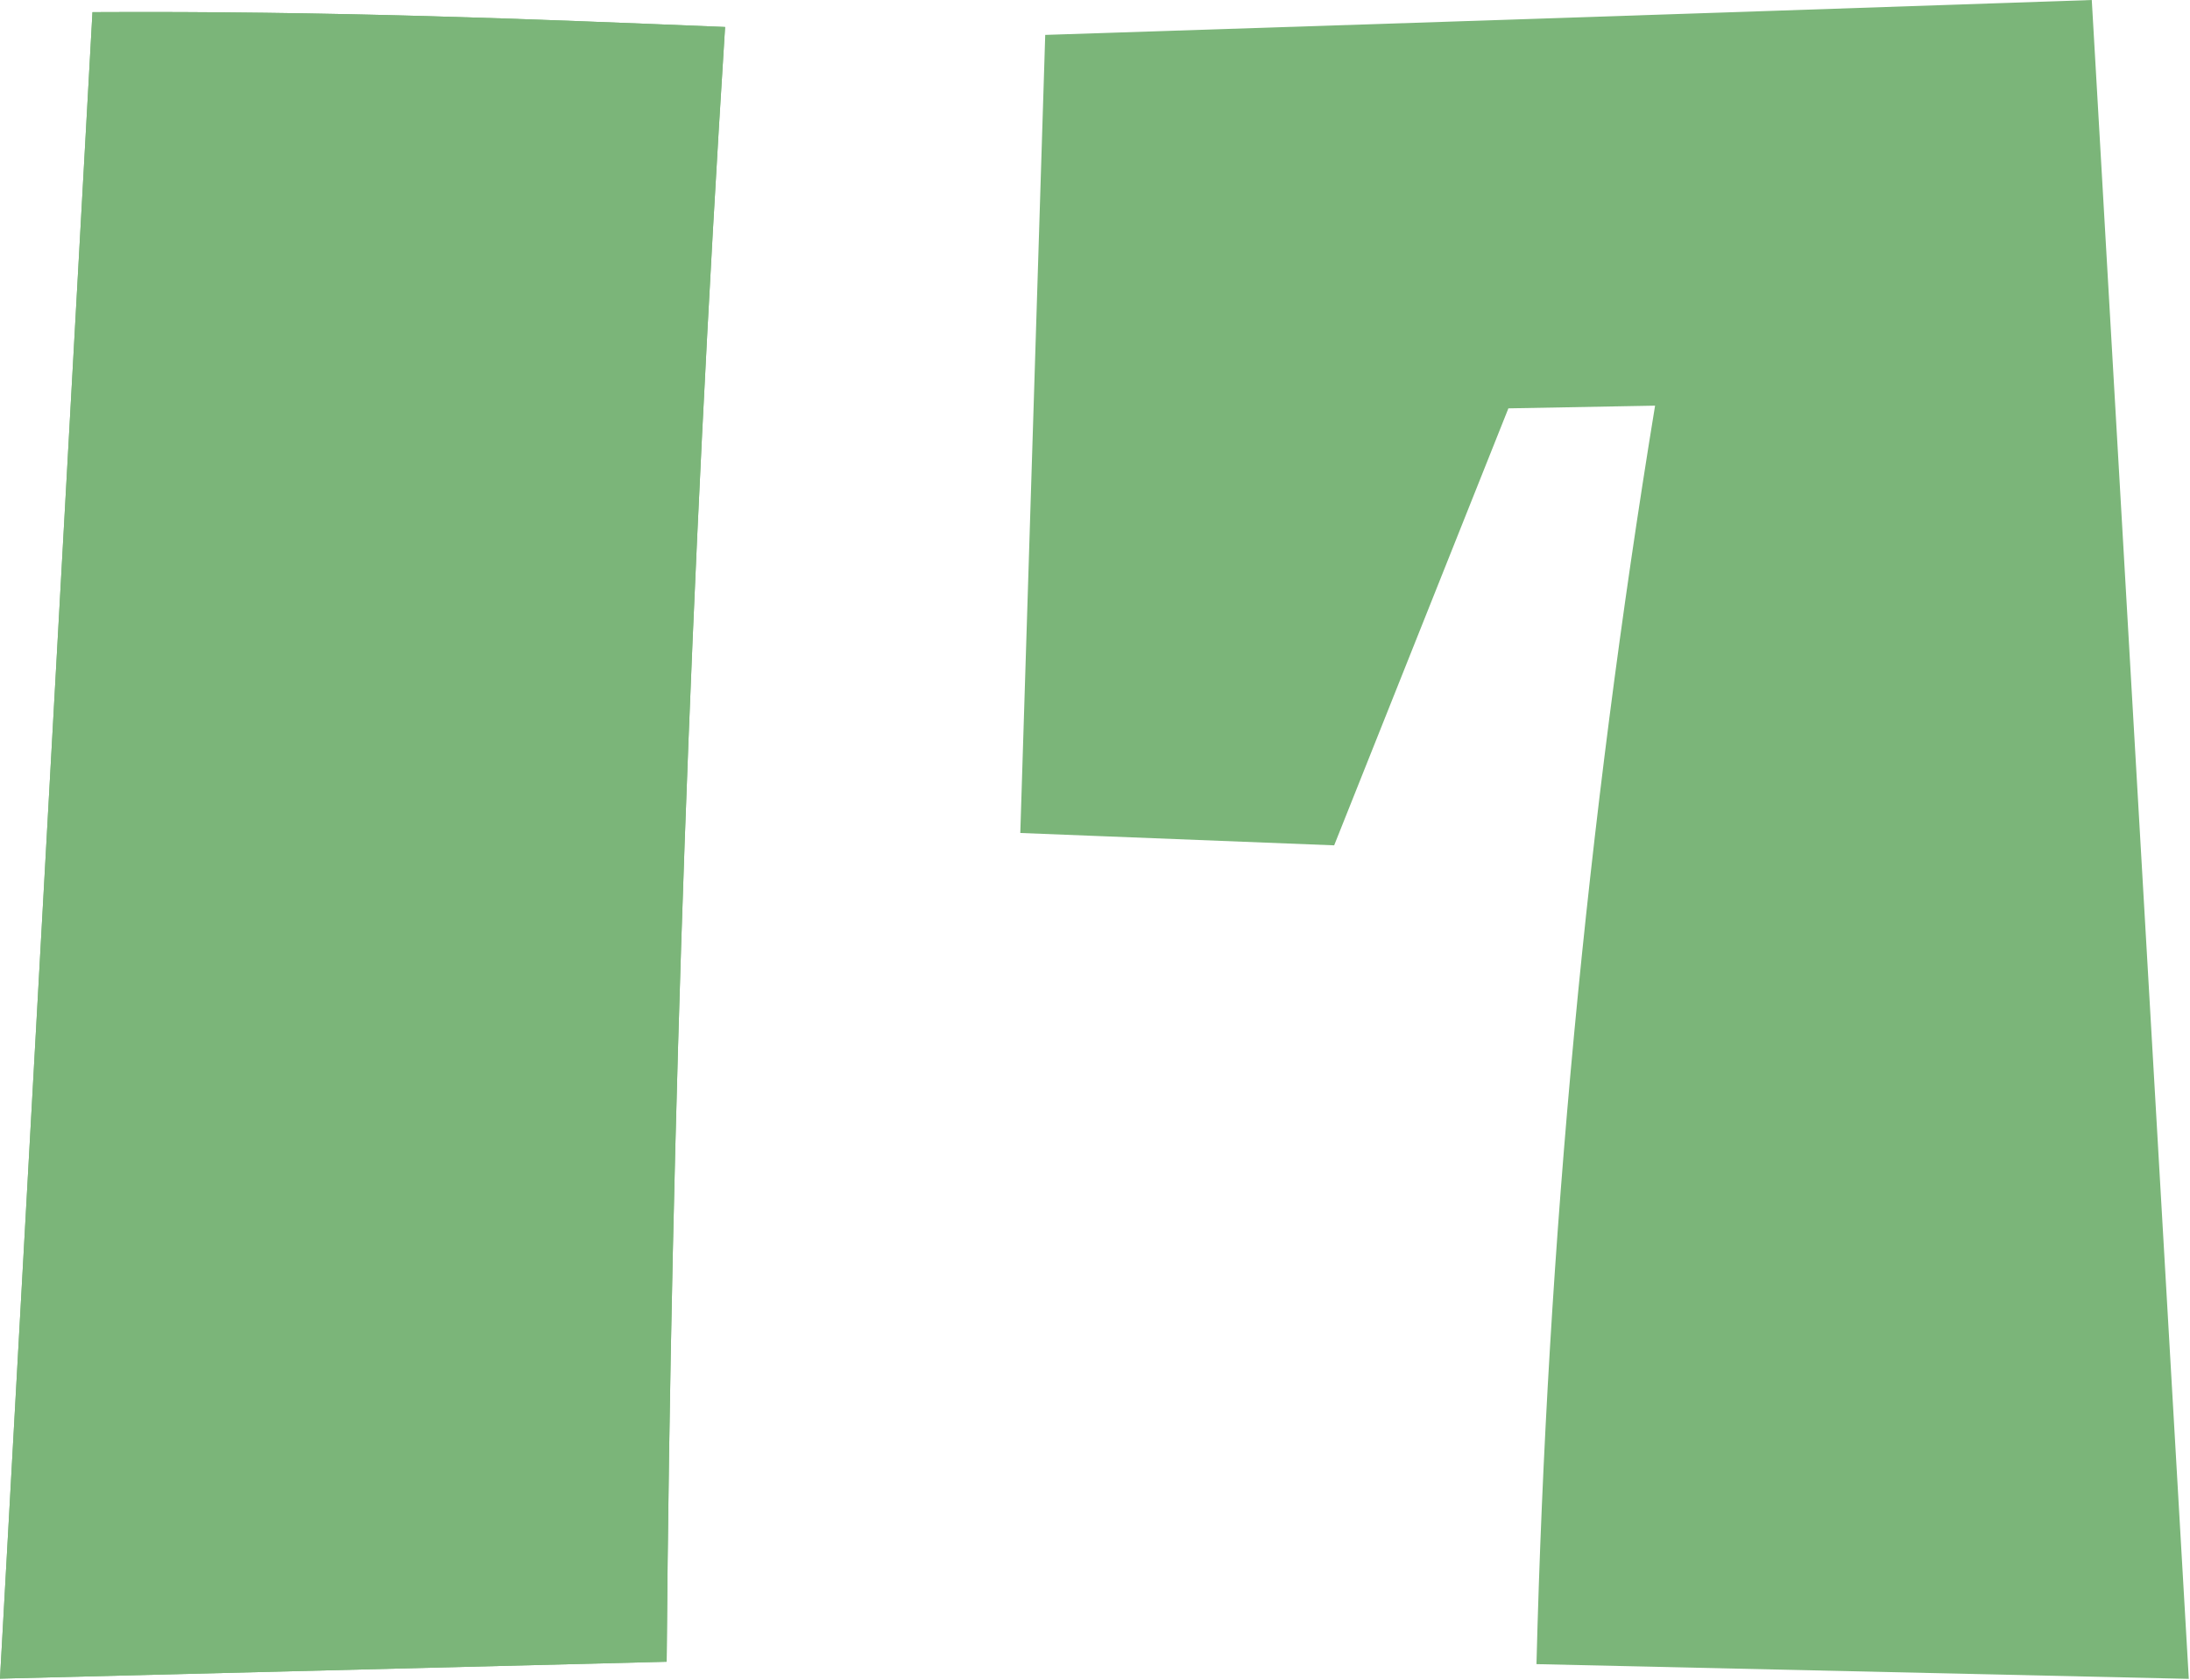
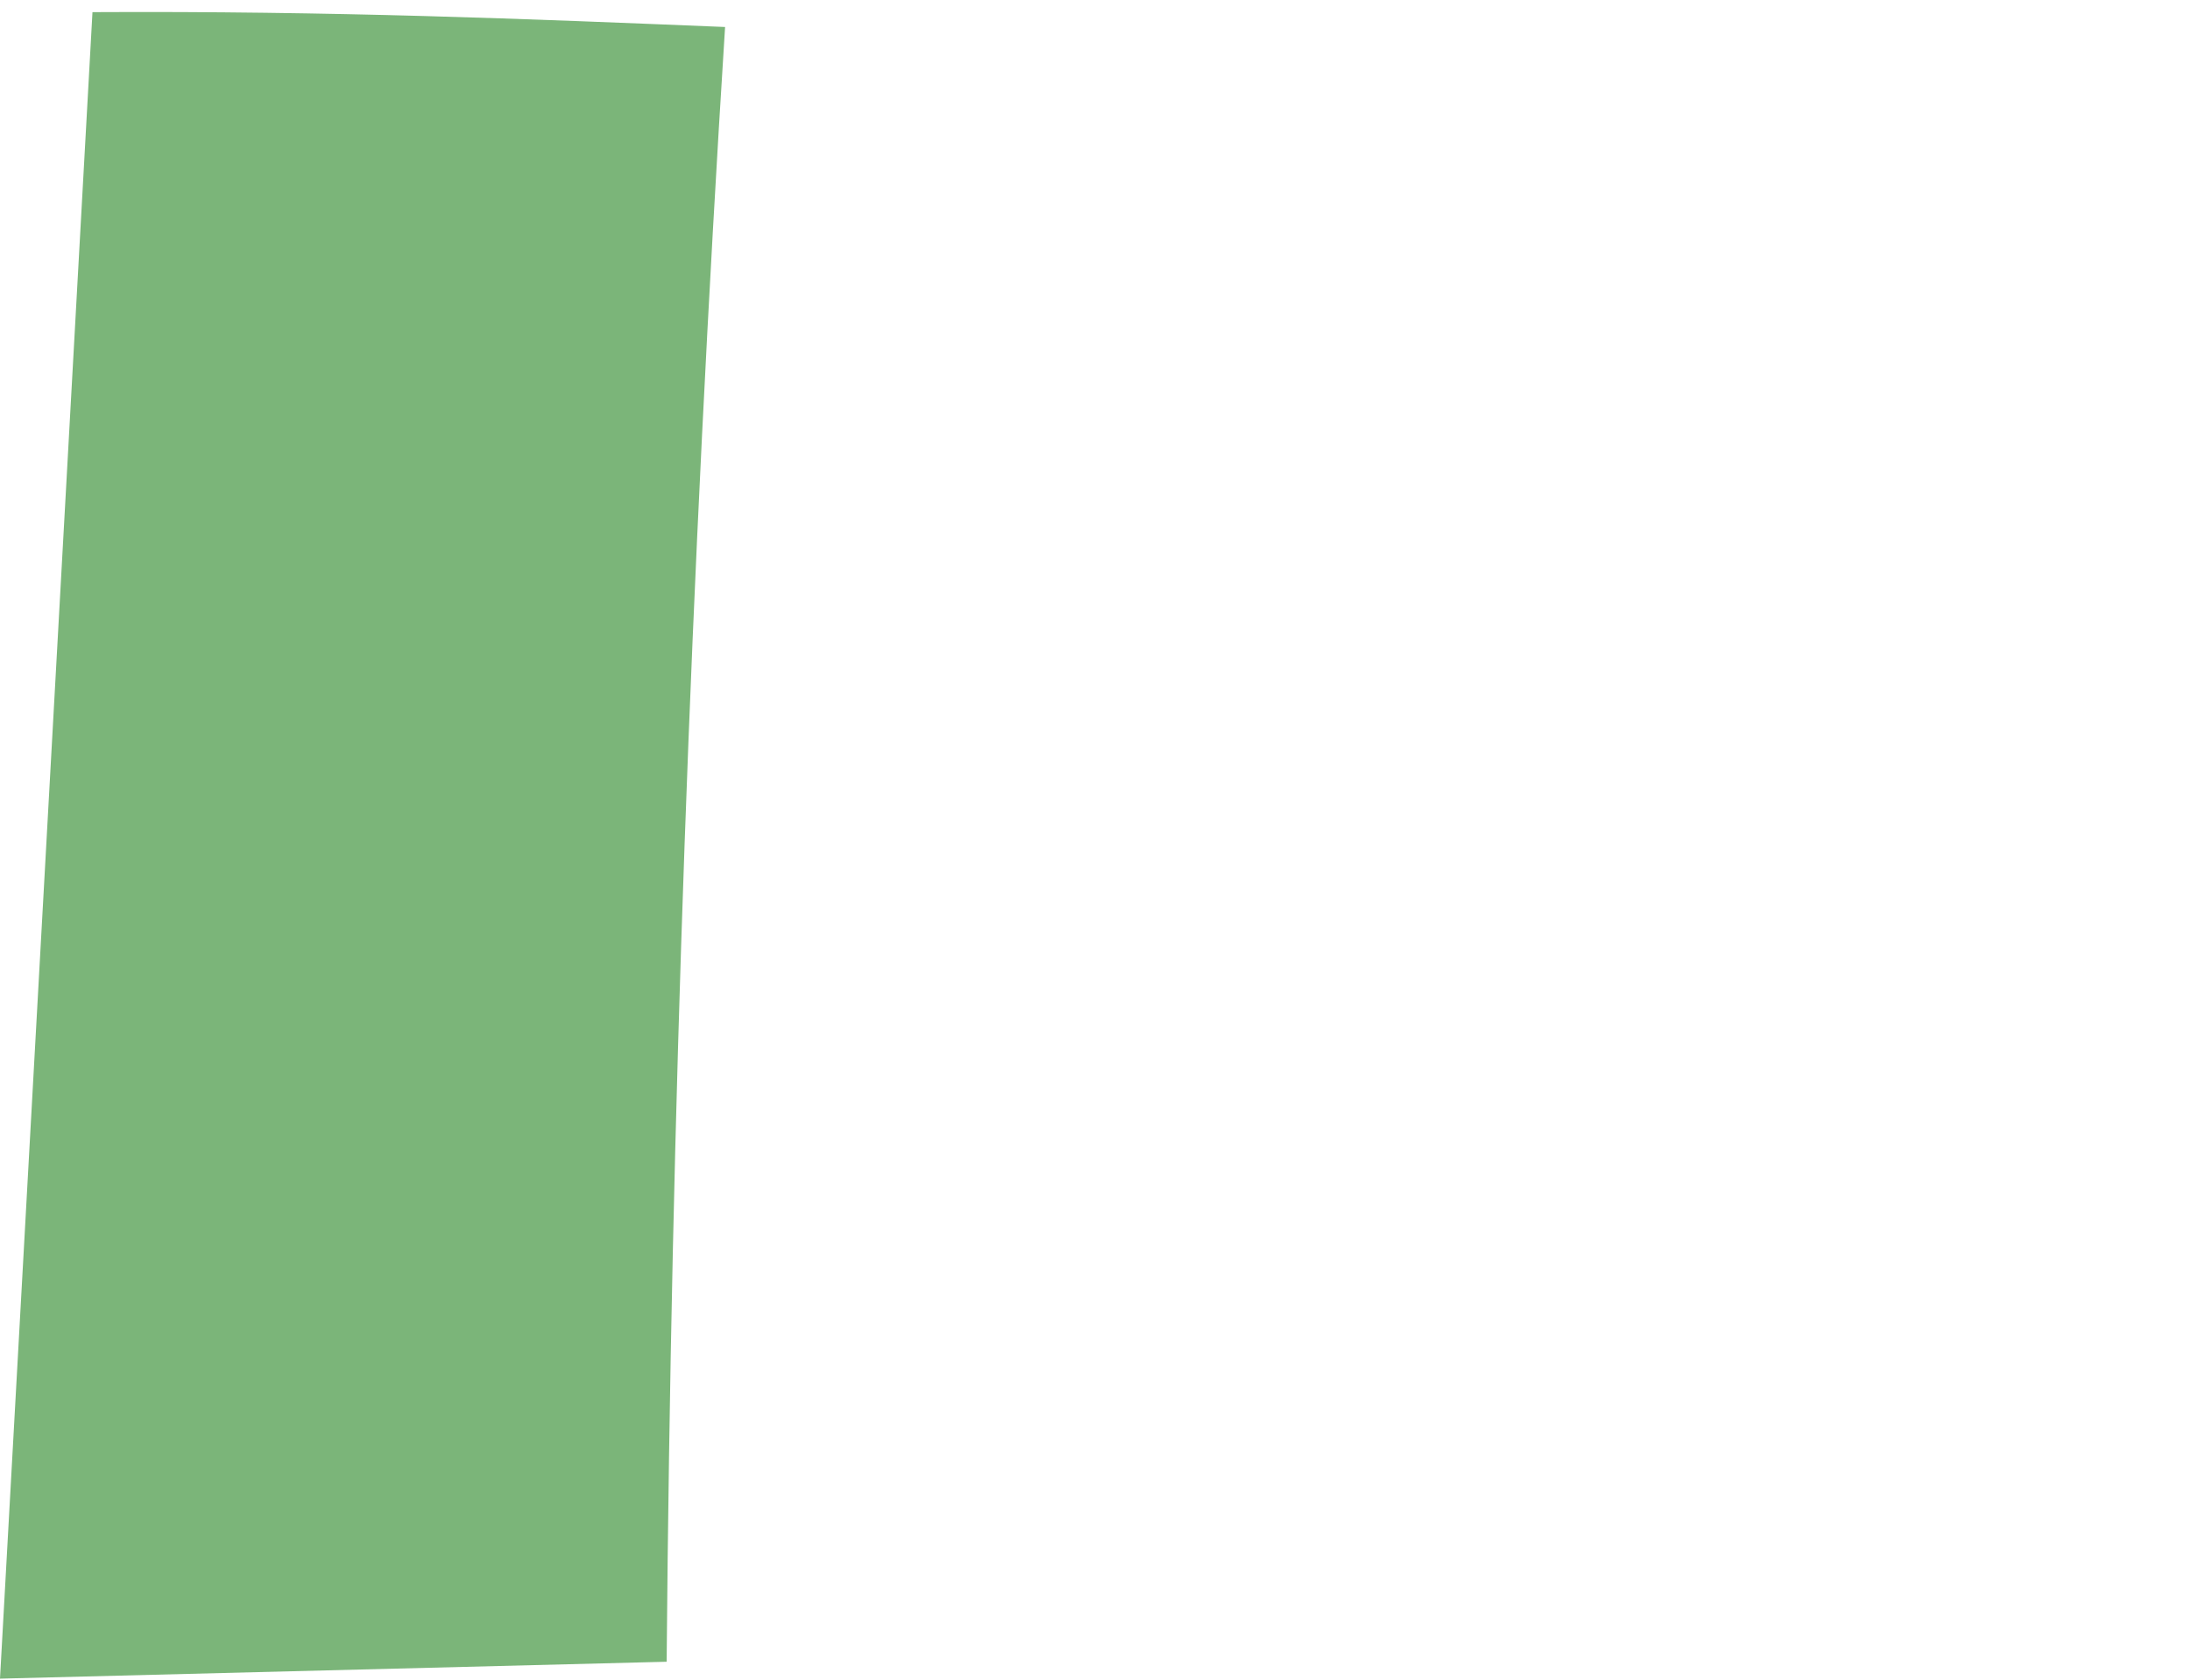
<svg xmlns="http://www.w3.org/2000/svg" width="202" height="155" viewBox="0 0 202 155" fill="none">
  <path d="M8.53 1.12C5.69 52.36 2.85 103.61 0 154.85C20.5 154.33 41 153.81 61.49 153.29C61.9 102.98 63.7 52.69 66.88 2.49C48.79 1.75 30.71 1 8.52 1.12H8.53Z" fill="#7BB579" />
-   <path d="M8.53 1.12C5.69 52.36 2.85 103.61 0 154.85C20.5 154.33 41 153.81 61.49 153.29C61.9 102.98 63.7 52.69 66.88 2.49C48.79 1.75 30.71 1 8.52 1.12H8.53Z" fill="#7BB579" />
-   <path d="M96.41 3.19C95.64 27.74 94.88 52.29 94.11 76.84C103.76 77.22 113.41 77.6 123.06 77.98C128.42 64.54 133.77 51.1 139.13 37.67C143.64 37.59 148.15 37.5 152.66 37.42C146.37 75.8 142.71 114.62 141.72 153.51C161.78 153.96 181.83 154.41 201.89 154.87C198.91 103.25 195.92 51.62 192.94 0C173.05 0.68 153.17 1.35 133.28 2.01C122.99 2.35 106.68 2.88 96.4 3.22L96.41 3.19Z" fill="#7BB579" />
</svg>